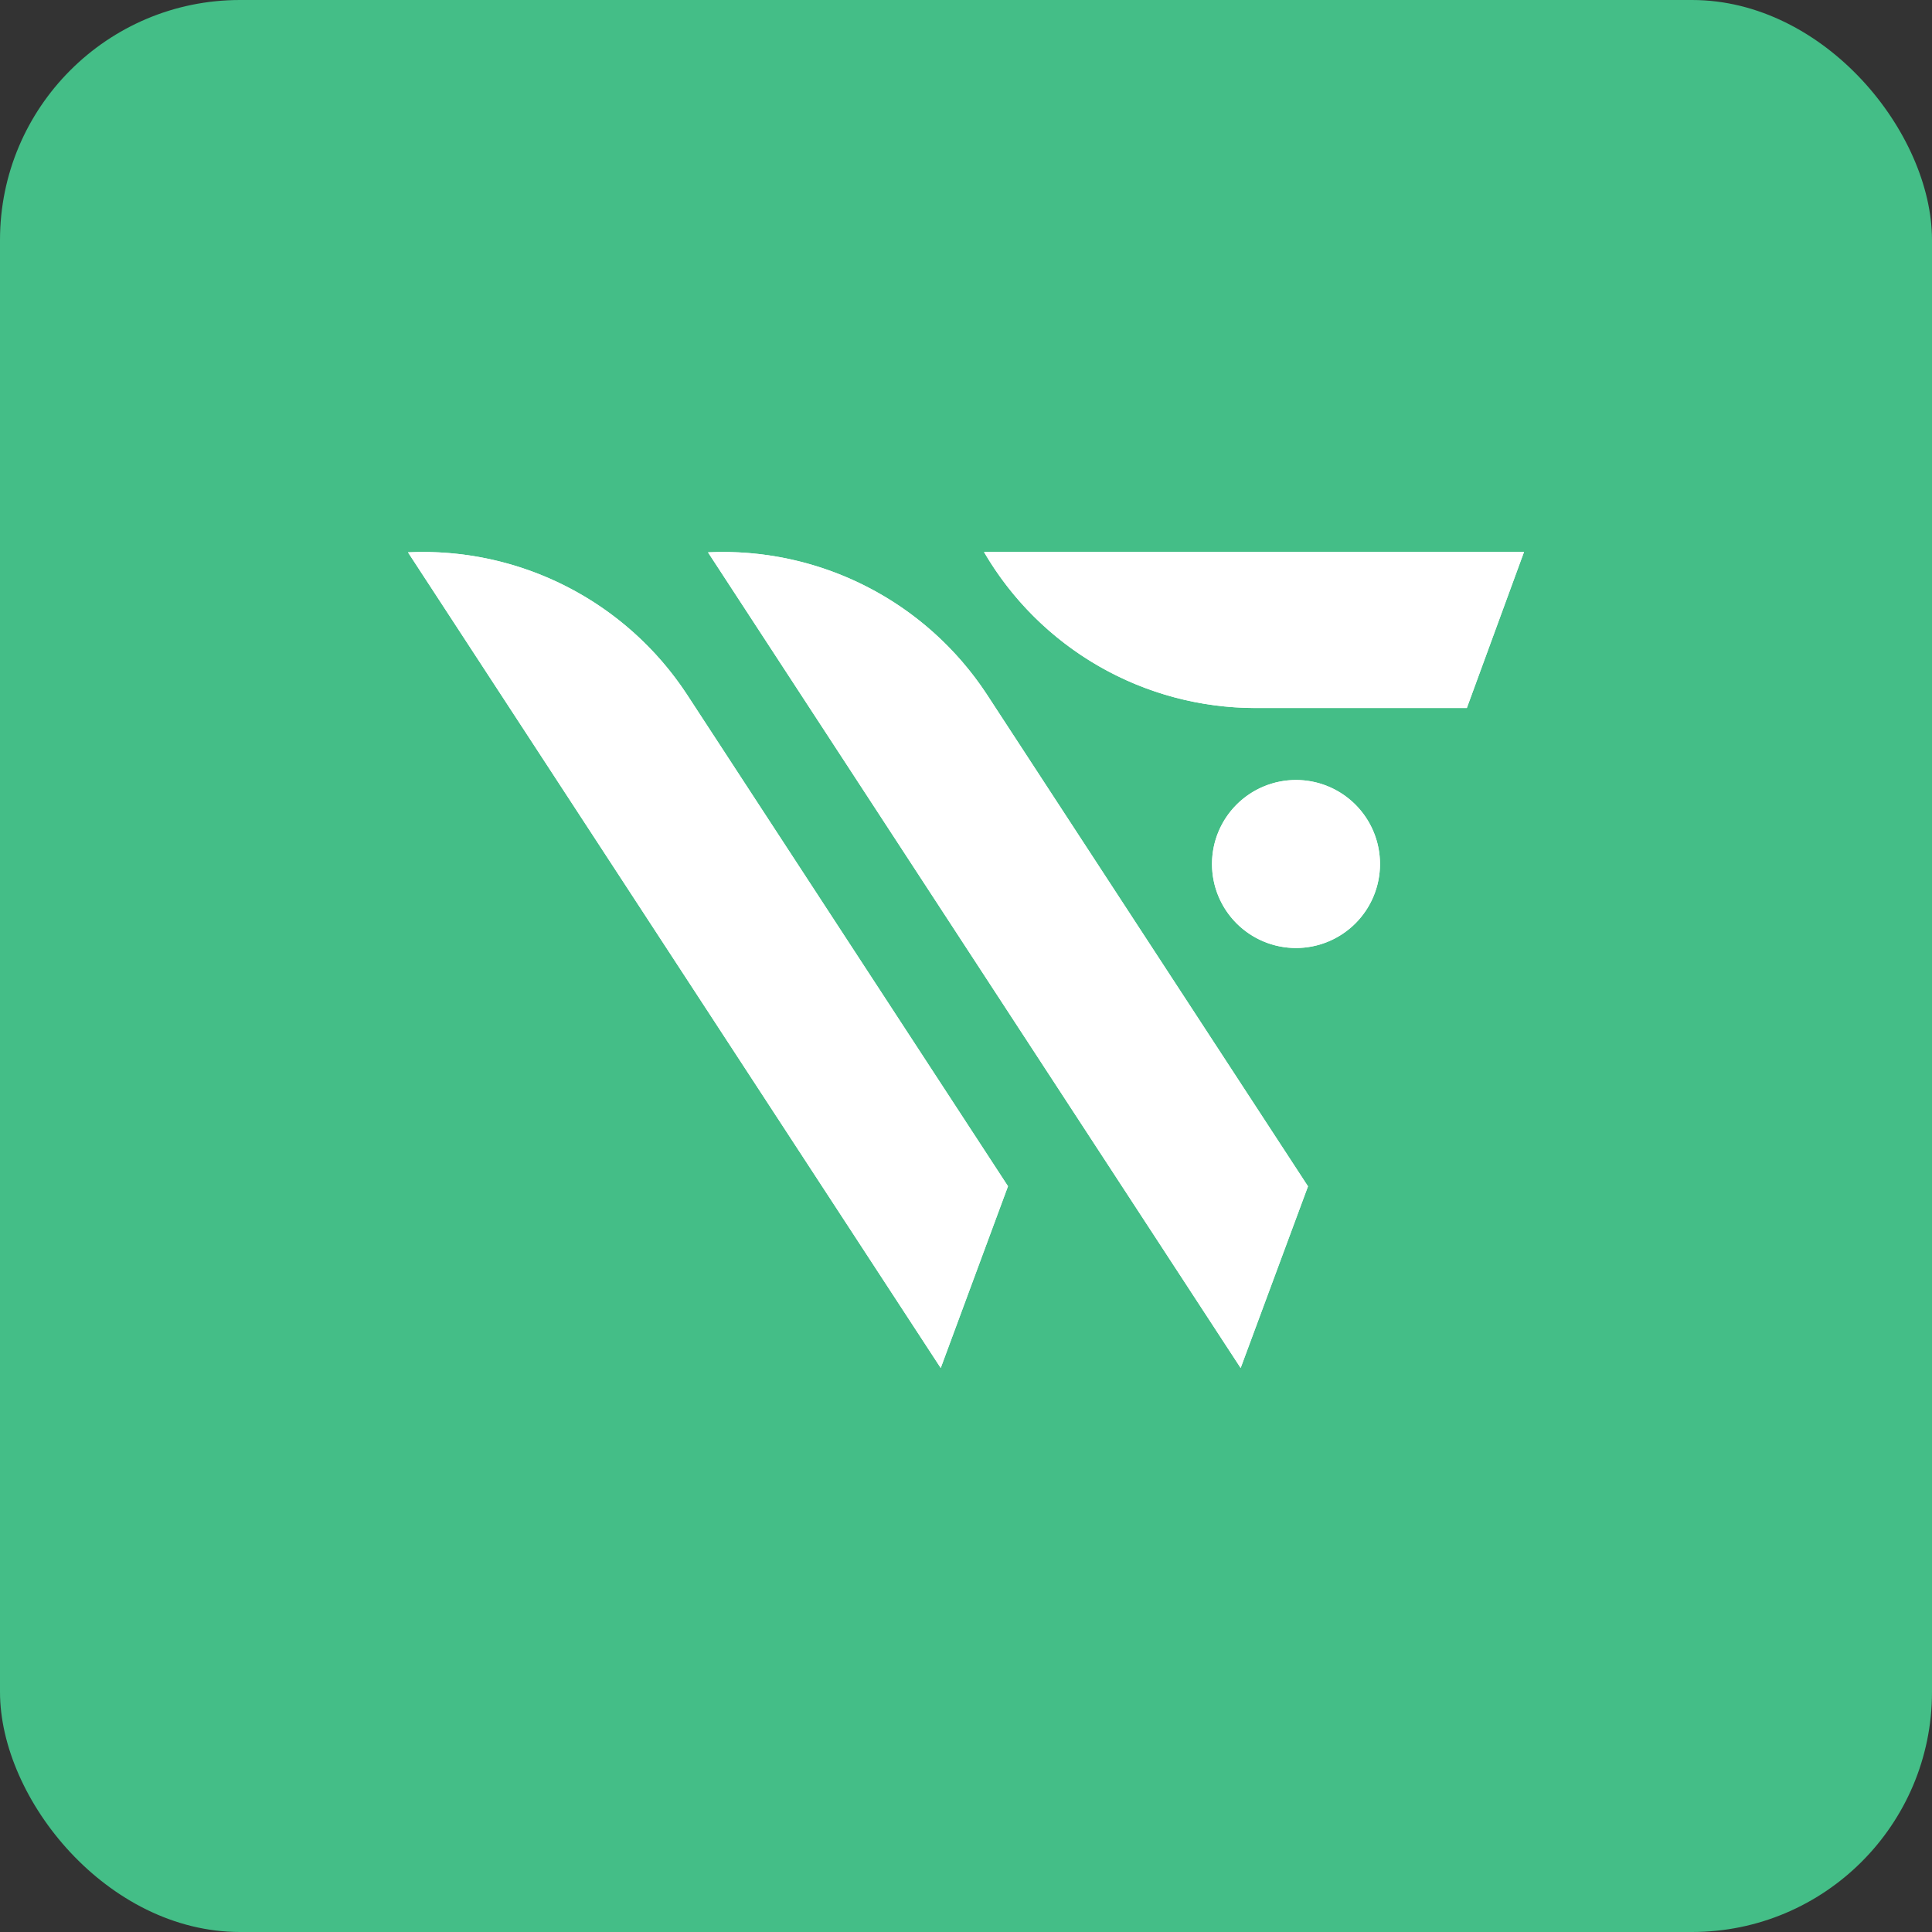
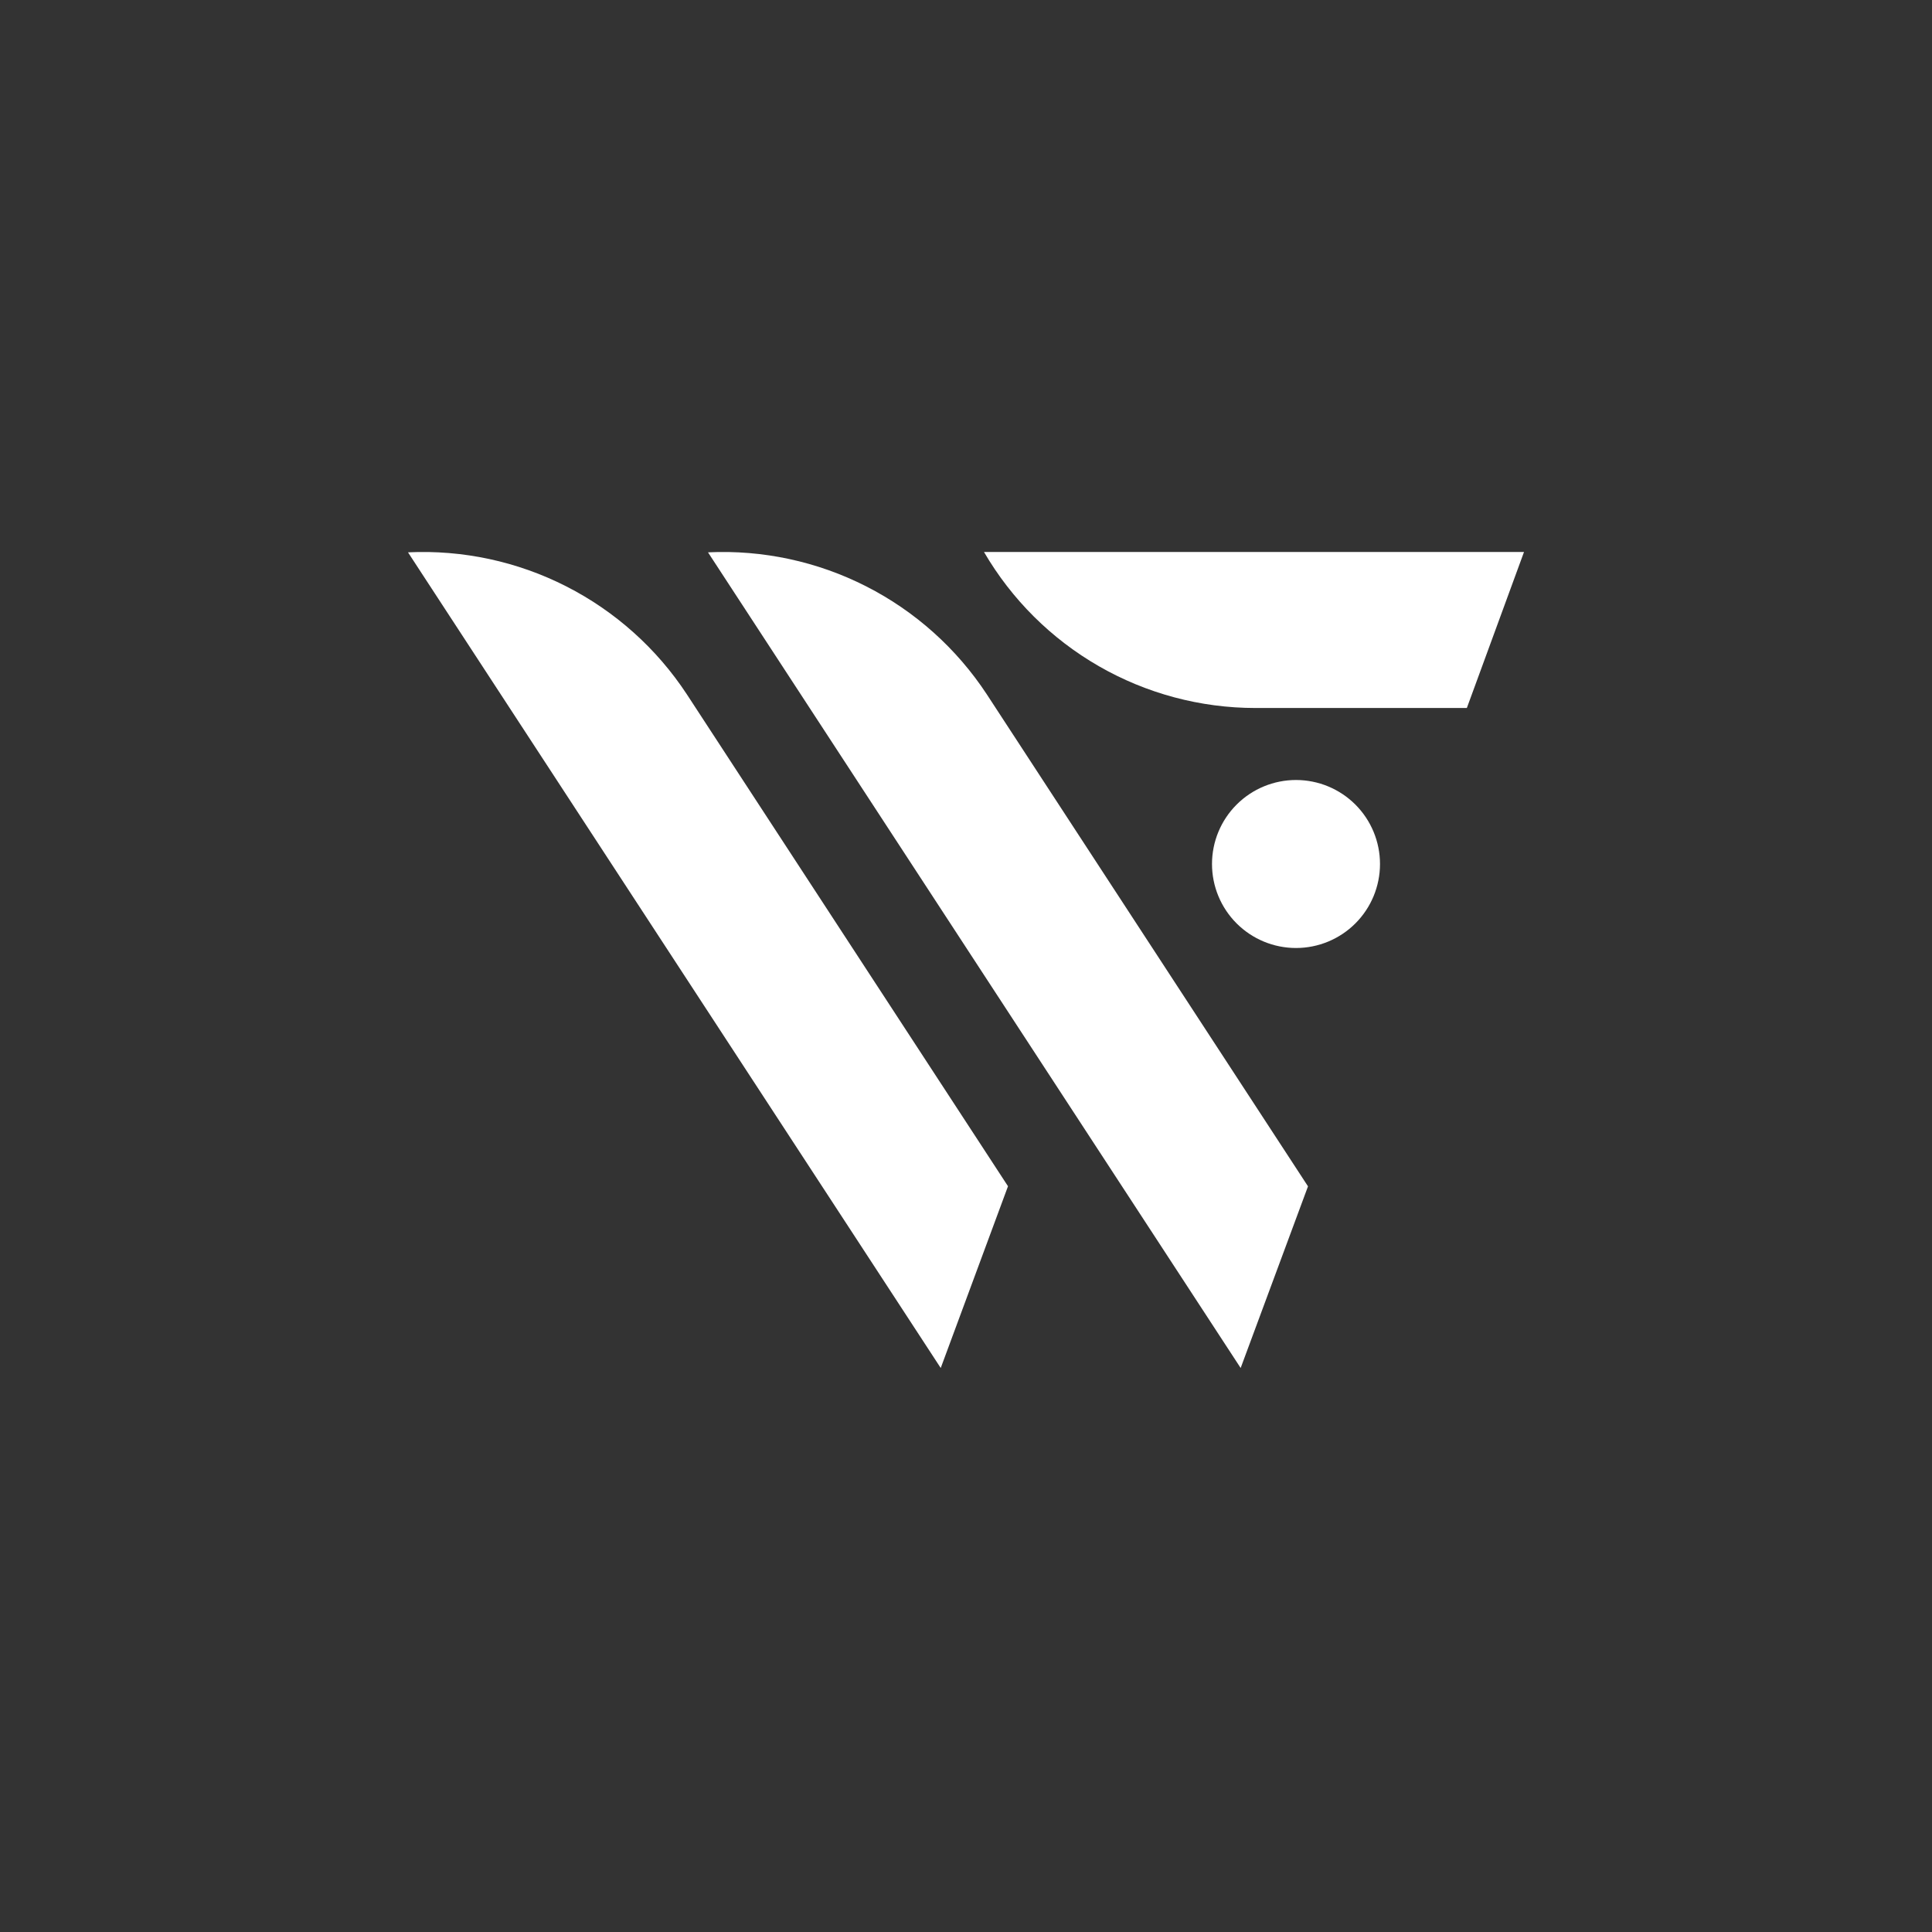
<svg xmlns="http://www.w3.org/2000/svg" width="161" height="161" viewBox="0 0 161 161">
  <rect x="0" y="0" width="161" height="161" fill="#333333" stroke="none" />
  <defs>
    <clipPath id="clip-path">
      <path id="Mask" d="M25,.028A26.312,26.312,0,0,1,48.236,11.865L75,52.862,69.388,68Zm-25,0A26.314,26.314,0,0,1,23.239,11.863L50,52.854,44.394,68ZM67,26a7,7,0,1,1,7,7A7,7,0,0,1,67,26Zm3.609-13A26.182,26.182,0,0,1,48,0H93L88.237,13Z" fill="#fff" />
    </clipPath>
  </defs>
  <g id="Gruppe_15388" data-name="Gruppe 15388" transform="translate(-16244 -4471)">
-     <rect id="Rechteck_4145" data-name="Rechteck 4145" width="161" height="161" rx="20" transform="translate(16244 4471)" fill="#44be87" />
    <g id="Logos_WF-Glyph" data-name="Logos/WF-Glyph" transform="translate(16278 4517)">
      <g id="Colors_WF_Grass-Court-Green" data-name="Colors/WF_Grass-Court-Green" transform="translate(0 0)">
-         <path id="Mask-2" data-name="Mask" d="M25,.028A26.312,26.312,0,0,1,48.236,11.865L75,52.862,69.388,68Zm-25,0A26.314,26.314,0,0,1,23.239,11.863L50,52.854,44.394,68ZM67,26a7,7,0,1,1,7,7A7,7,0,0,1,67,26Zm3.609-13A26.182,26.182,0,0,1,48,0H93L88.237,13Z" fill="#fff" />
        <g id="Colors_WF_Grass-Court-Green-2" data-name="Colors/WF_Grass-Court-Green" clip-path="url(#clip-path)">
          <g id="Colors_WF_Grass-Court-Green-3" data-name="Colors/WF_Grass-Court-Green" transform="translate(-73 -91)">
            <circle id="Oval" cx="113" cy="113" r="113" fill="#fff" />
          </g>
        </g>
      </g>
    </g>
  </g>
</svg>